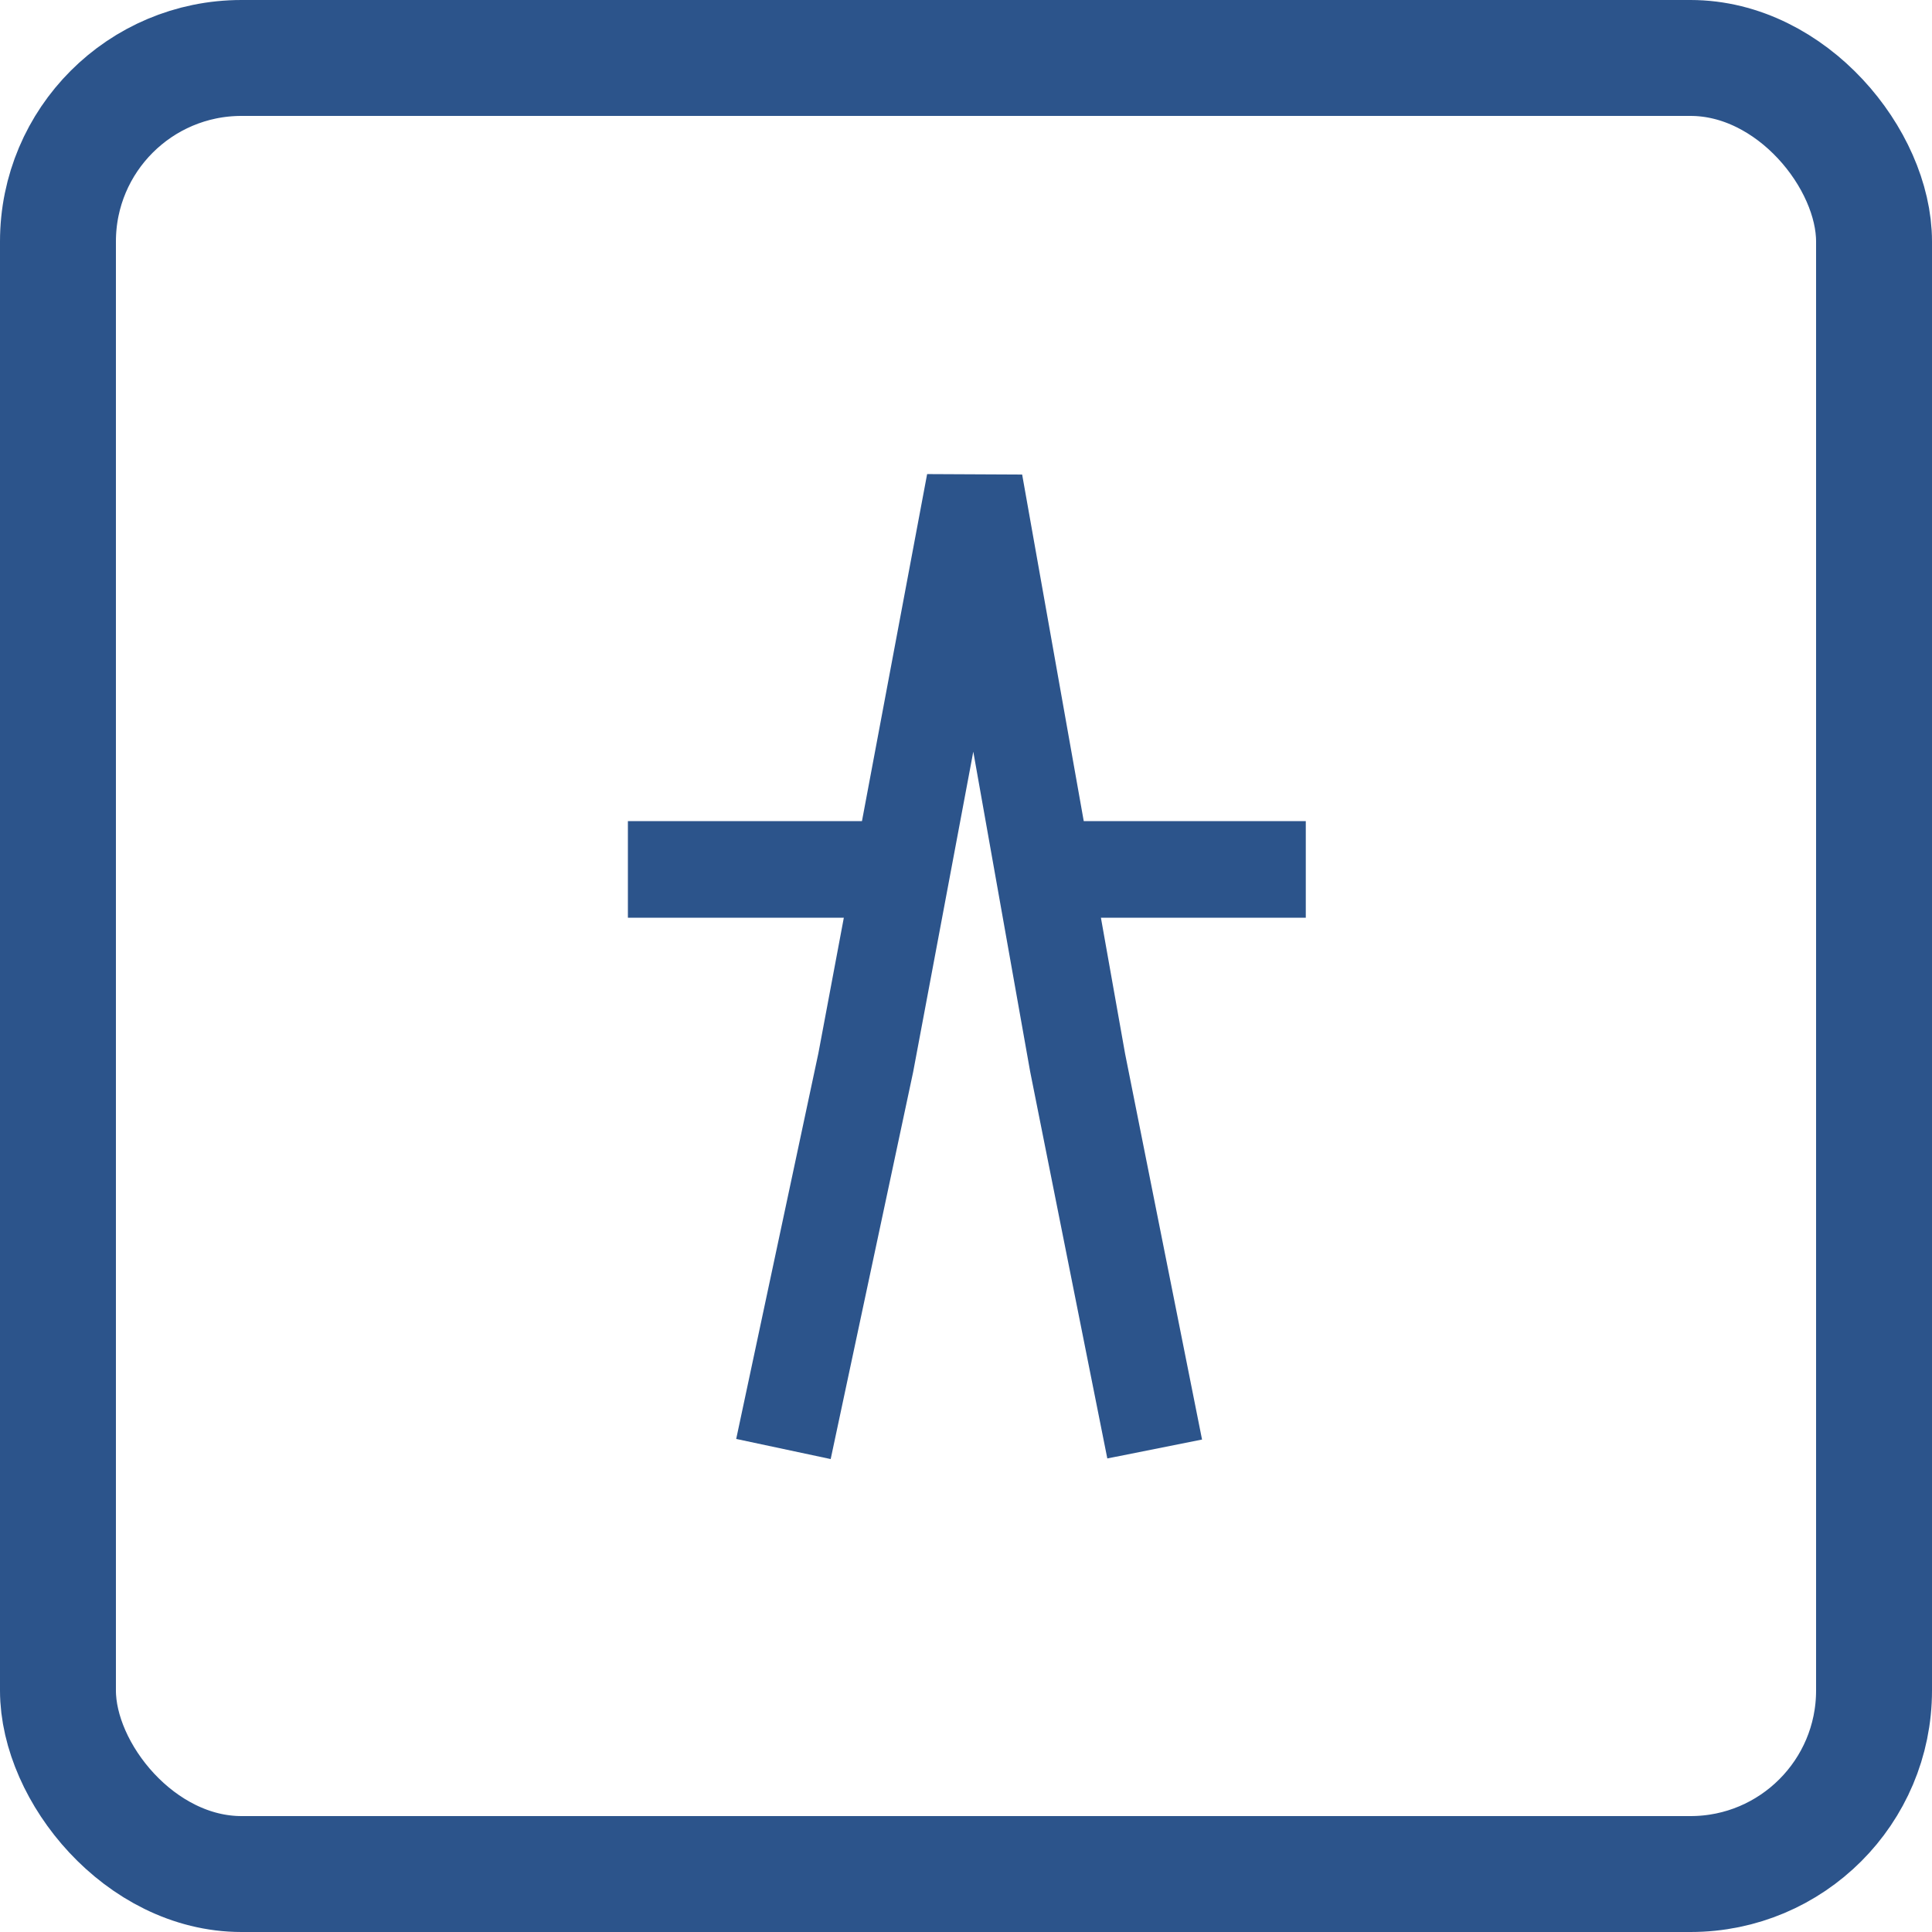
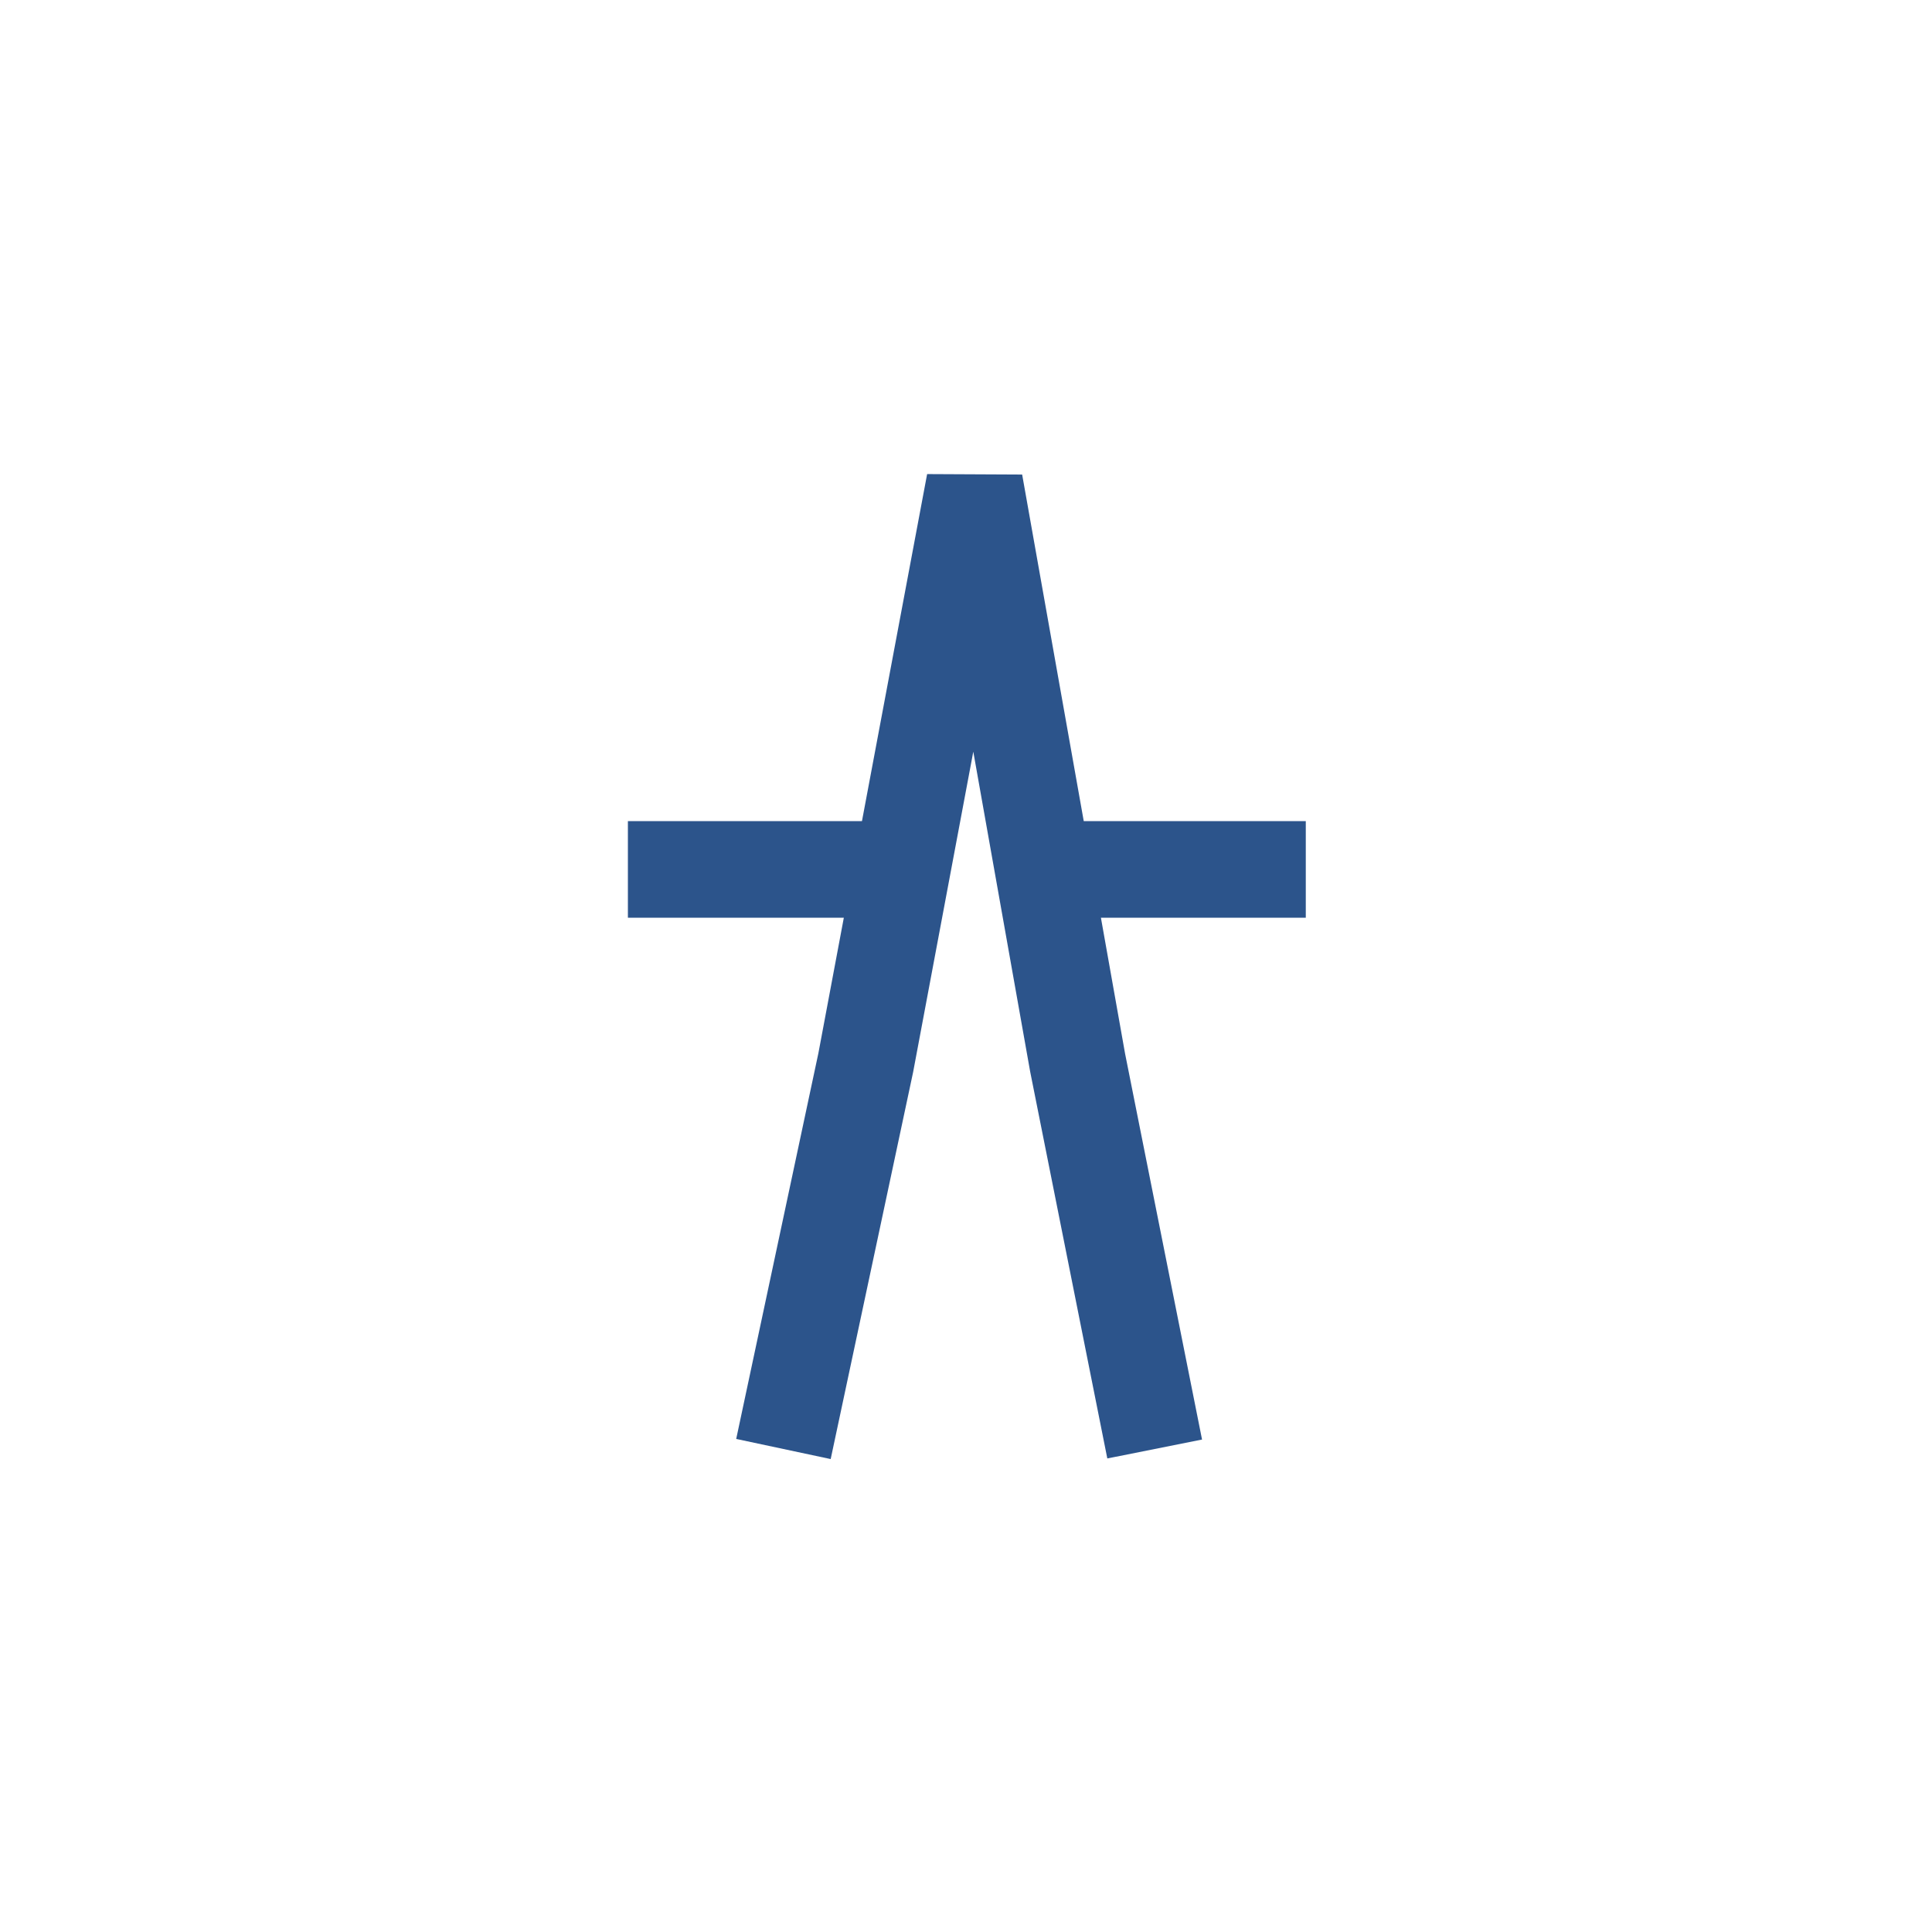
<svg xmlns="http://www.w3.org/2000/svg" width="200" height="200" viewBox="0 0 200 200" fill="none">
  <path d="M81.102 150L89.624 110L91.502 100L93.379 90M119.532 150L111.554 110L107.999 90M93.379 90L100.89 50L107.999 90M93.379 90H65M107.999 90H135.175" stroke="#2C548B" stroke-width="10" stroke-linejoin="bevel" />
-   <rect x="6" y="6" width="188" height="188" rx="19" stroke="#2C548B" stroke-width="12" />
</svg>